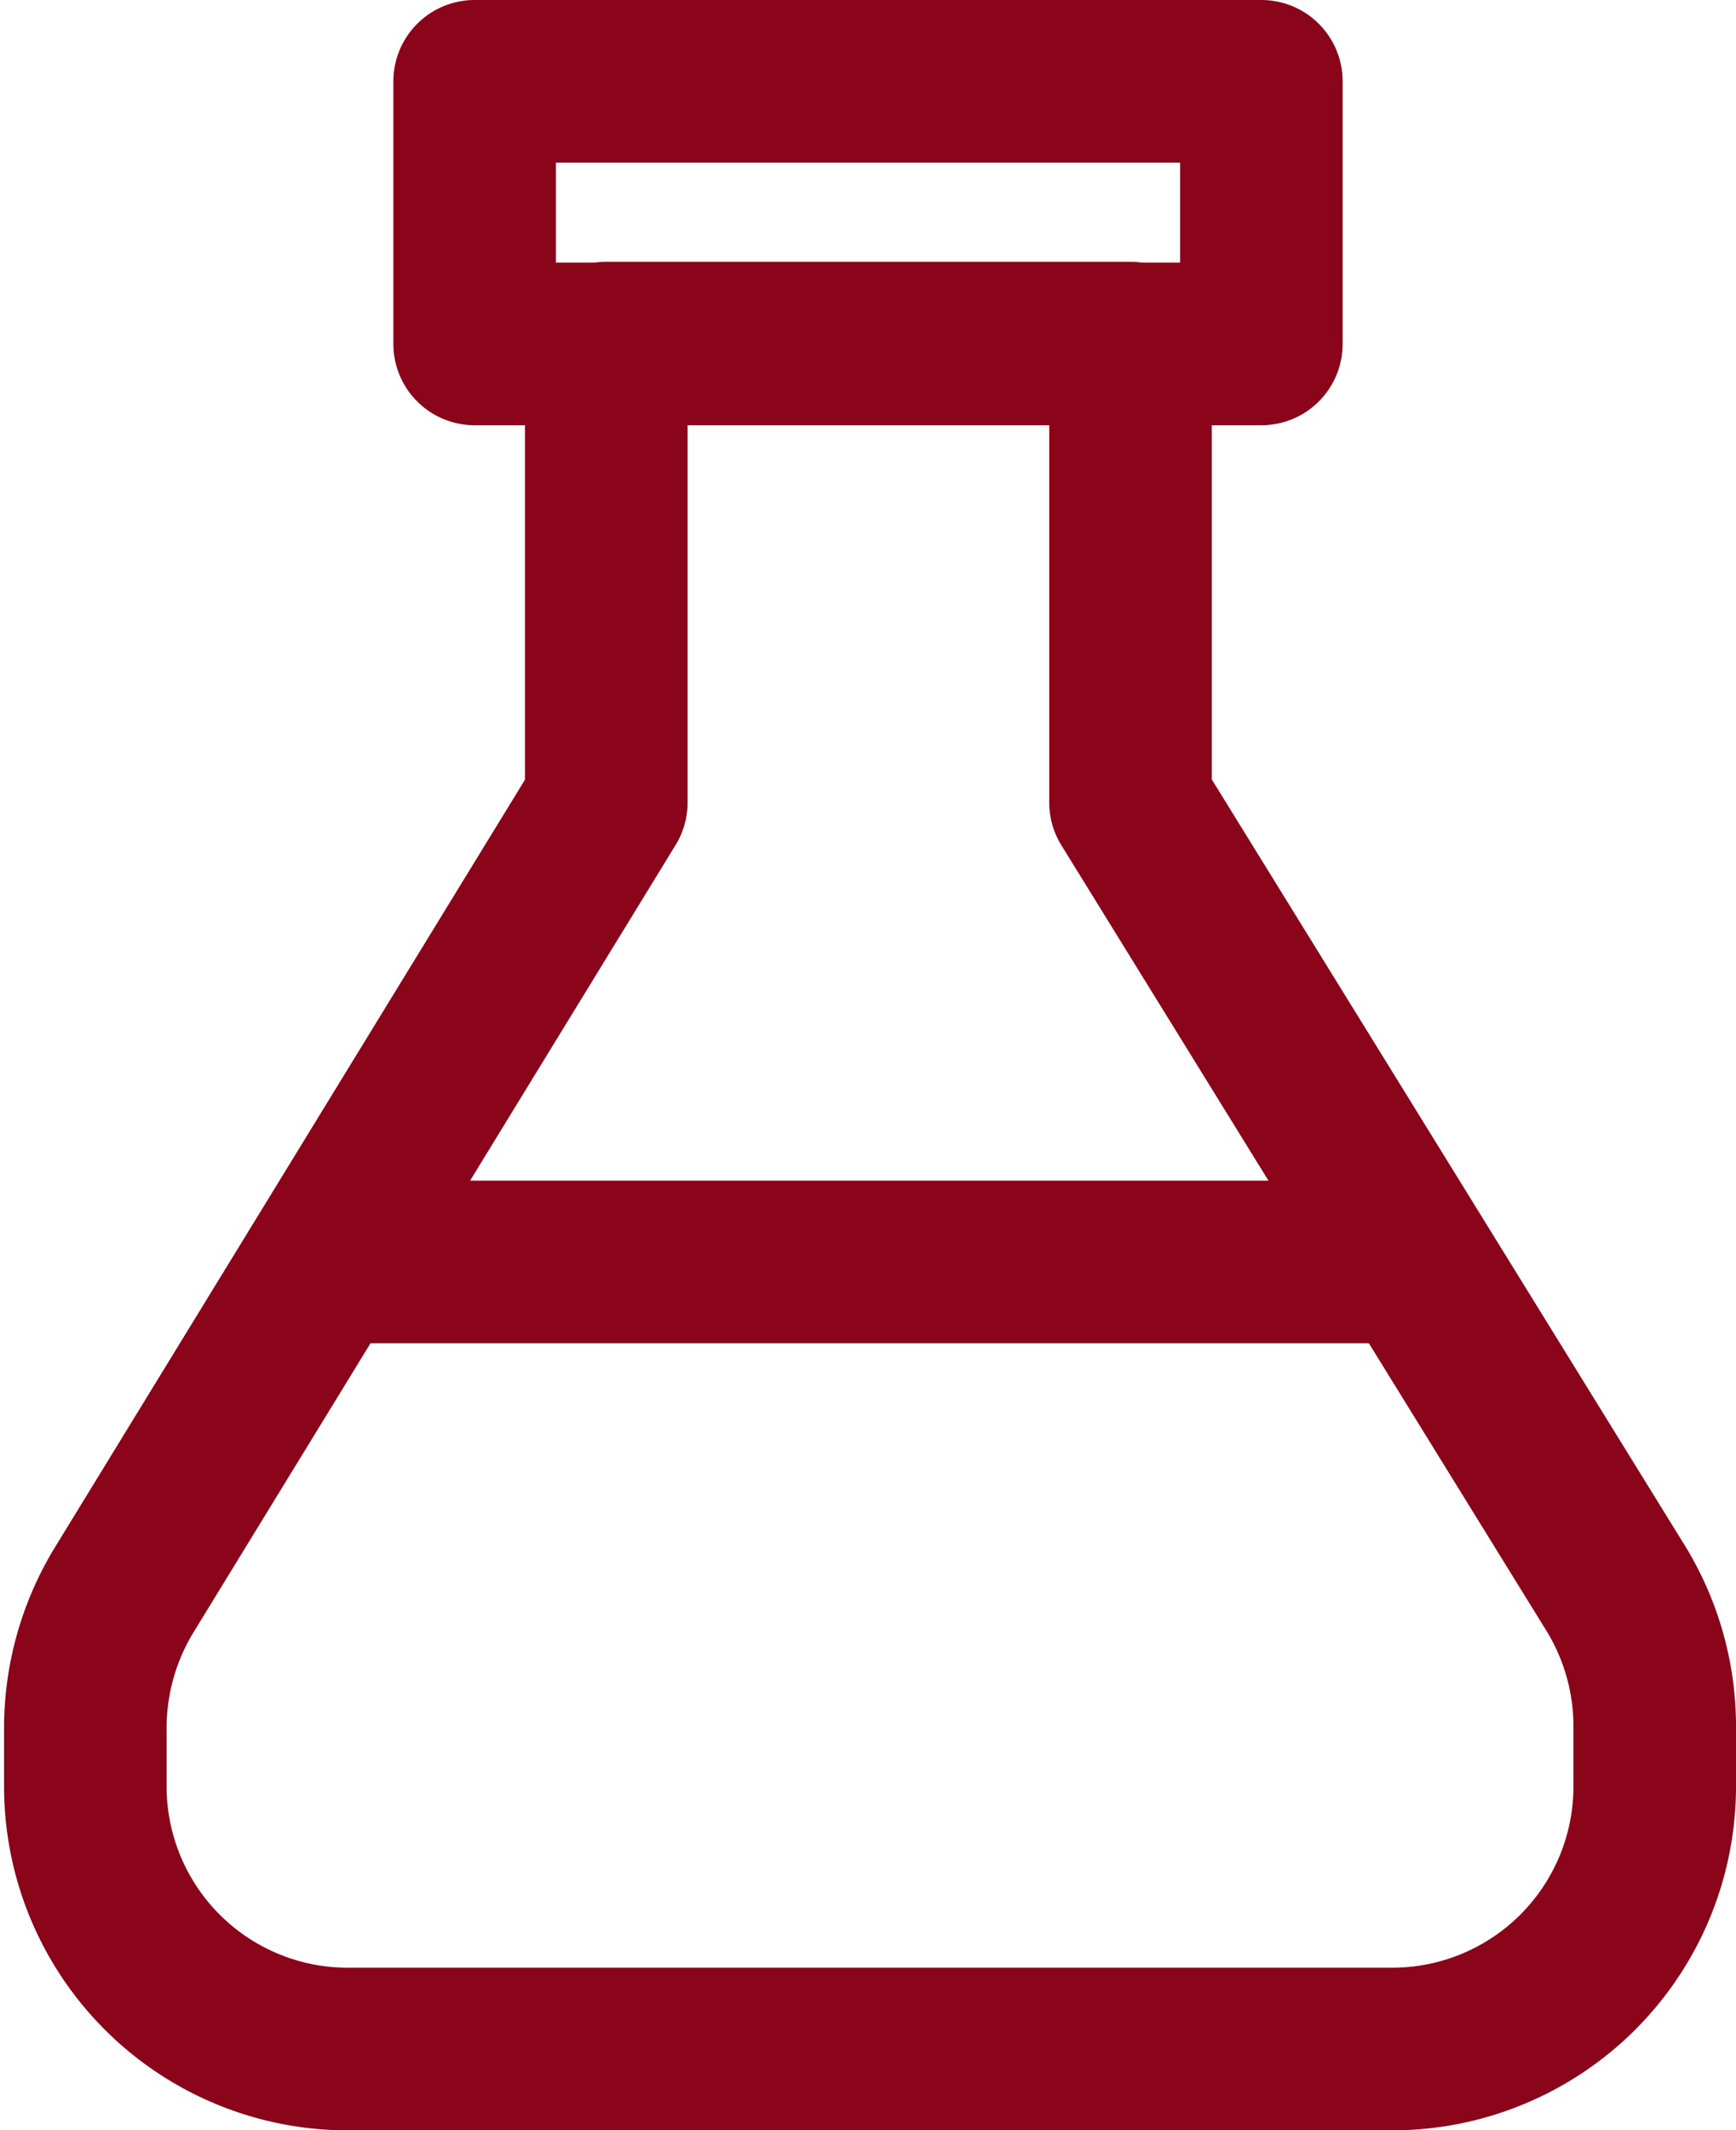
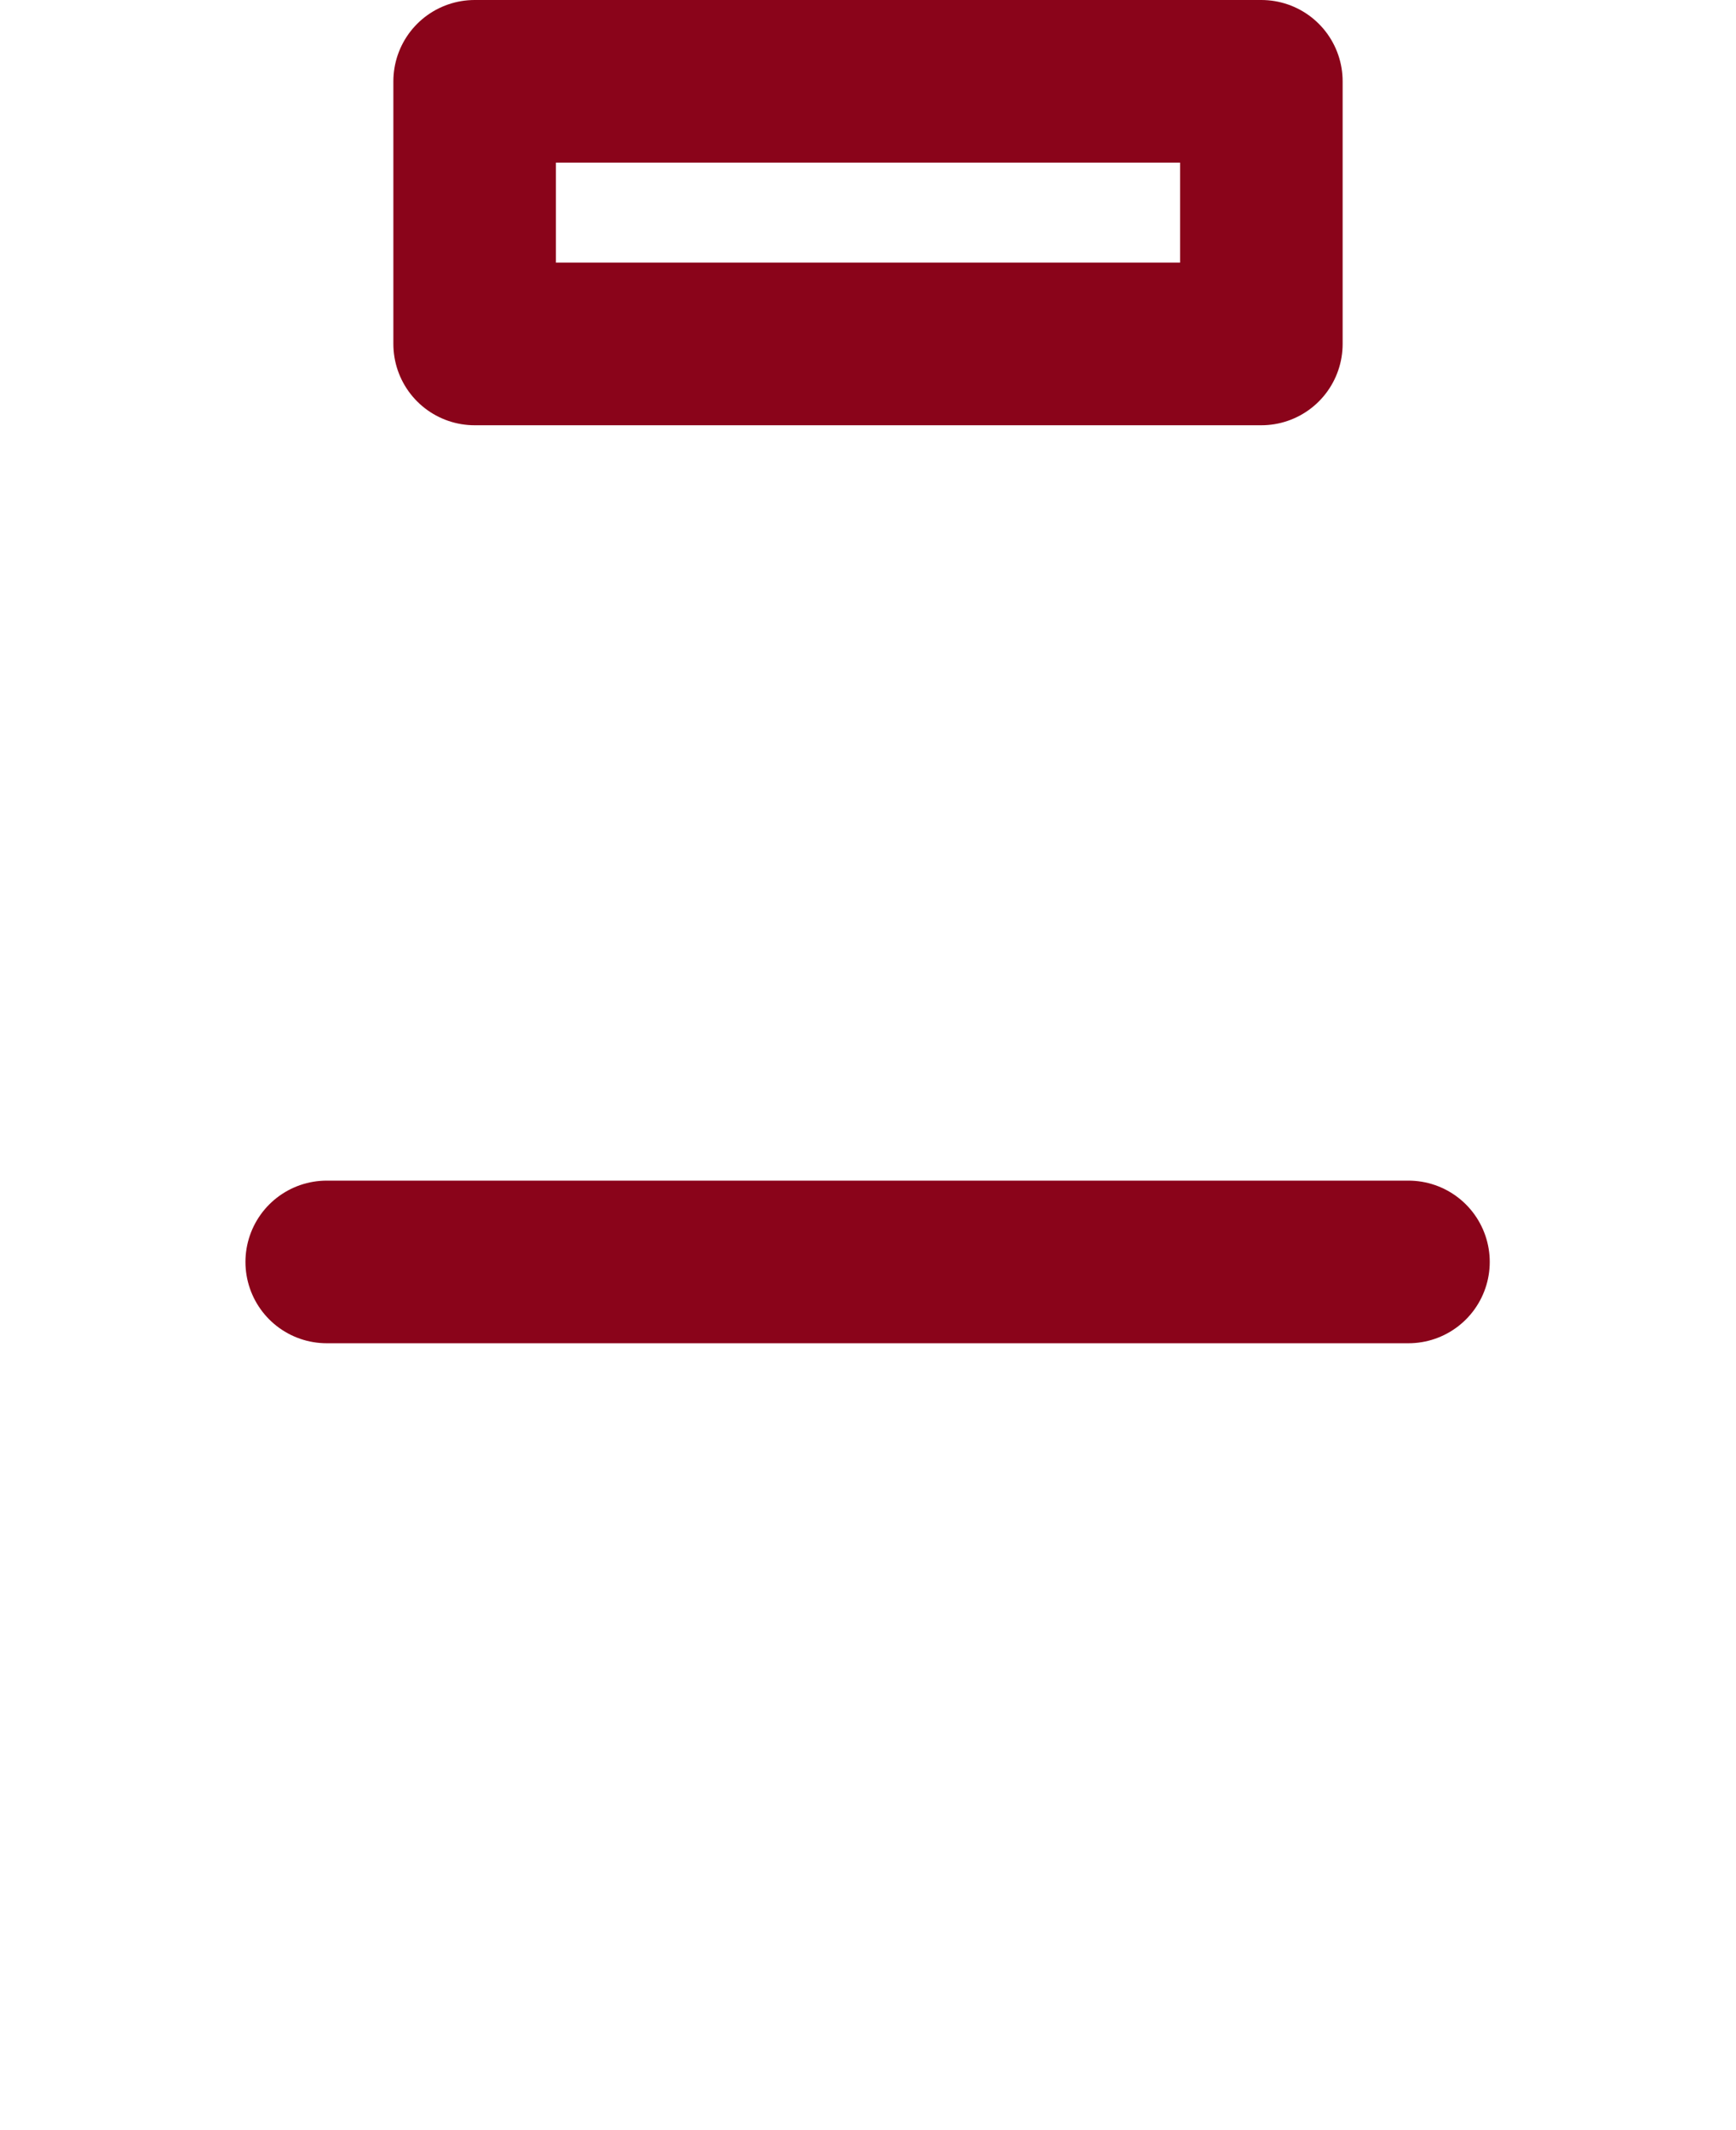
<svg xmlns="http://www.w3.org/2000/svg" id="Layer_1" data-name="Layer 1" viewBox="0 0 21.36 26.2">
  <defs>
    <style>.cls-1{fill:none;stroke:#8a041a;stroke-linecap:round;stroke-linejoin:round;stroke-width:2px;}</style>
  </defs>
  <g id="Layer_1-2" data-name="Layer 1-2">
    <rect class="cls-1" x="5.84" y="1" width="9.68" height="3.23" />
-     <path class="cls-1" d="M14.38,10.5V4.85H7.93V10.5L2,20.18a3.26,3.26,0,0,0-.48,1.72v.7A3.23,3.23,0,0,0,4.7,25.83H17.61a3.23,3.23,0,0,0,3.22-3.23v-.7a3.25,3.25,0,0,0-.47-1.72Z" transform="translate(-0.47 -0.63)" />
    <line class="cls-1" x1="4.02" y1="15.52" x2="17.33" y2="15.52" />
  </g>
</svg>